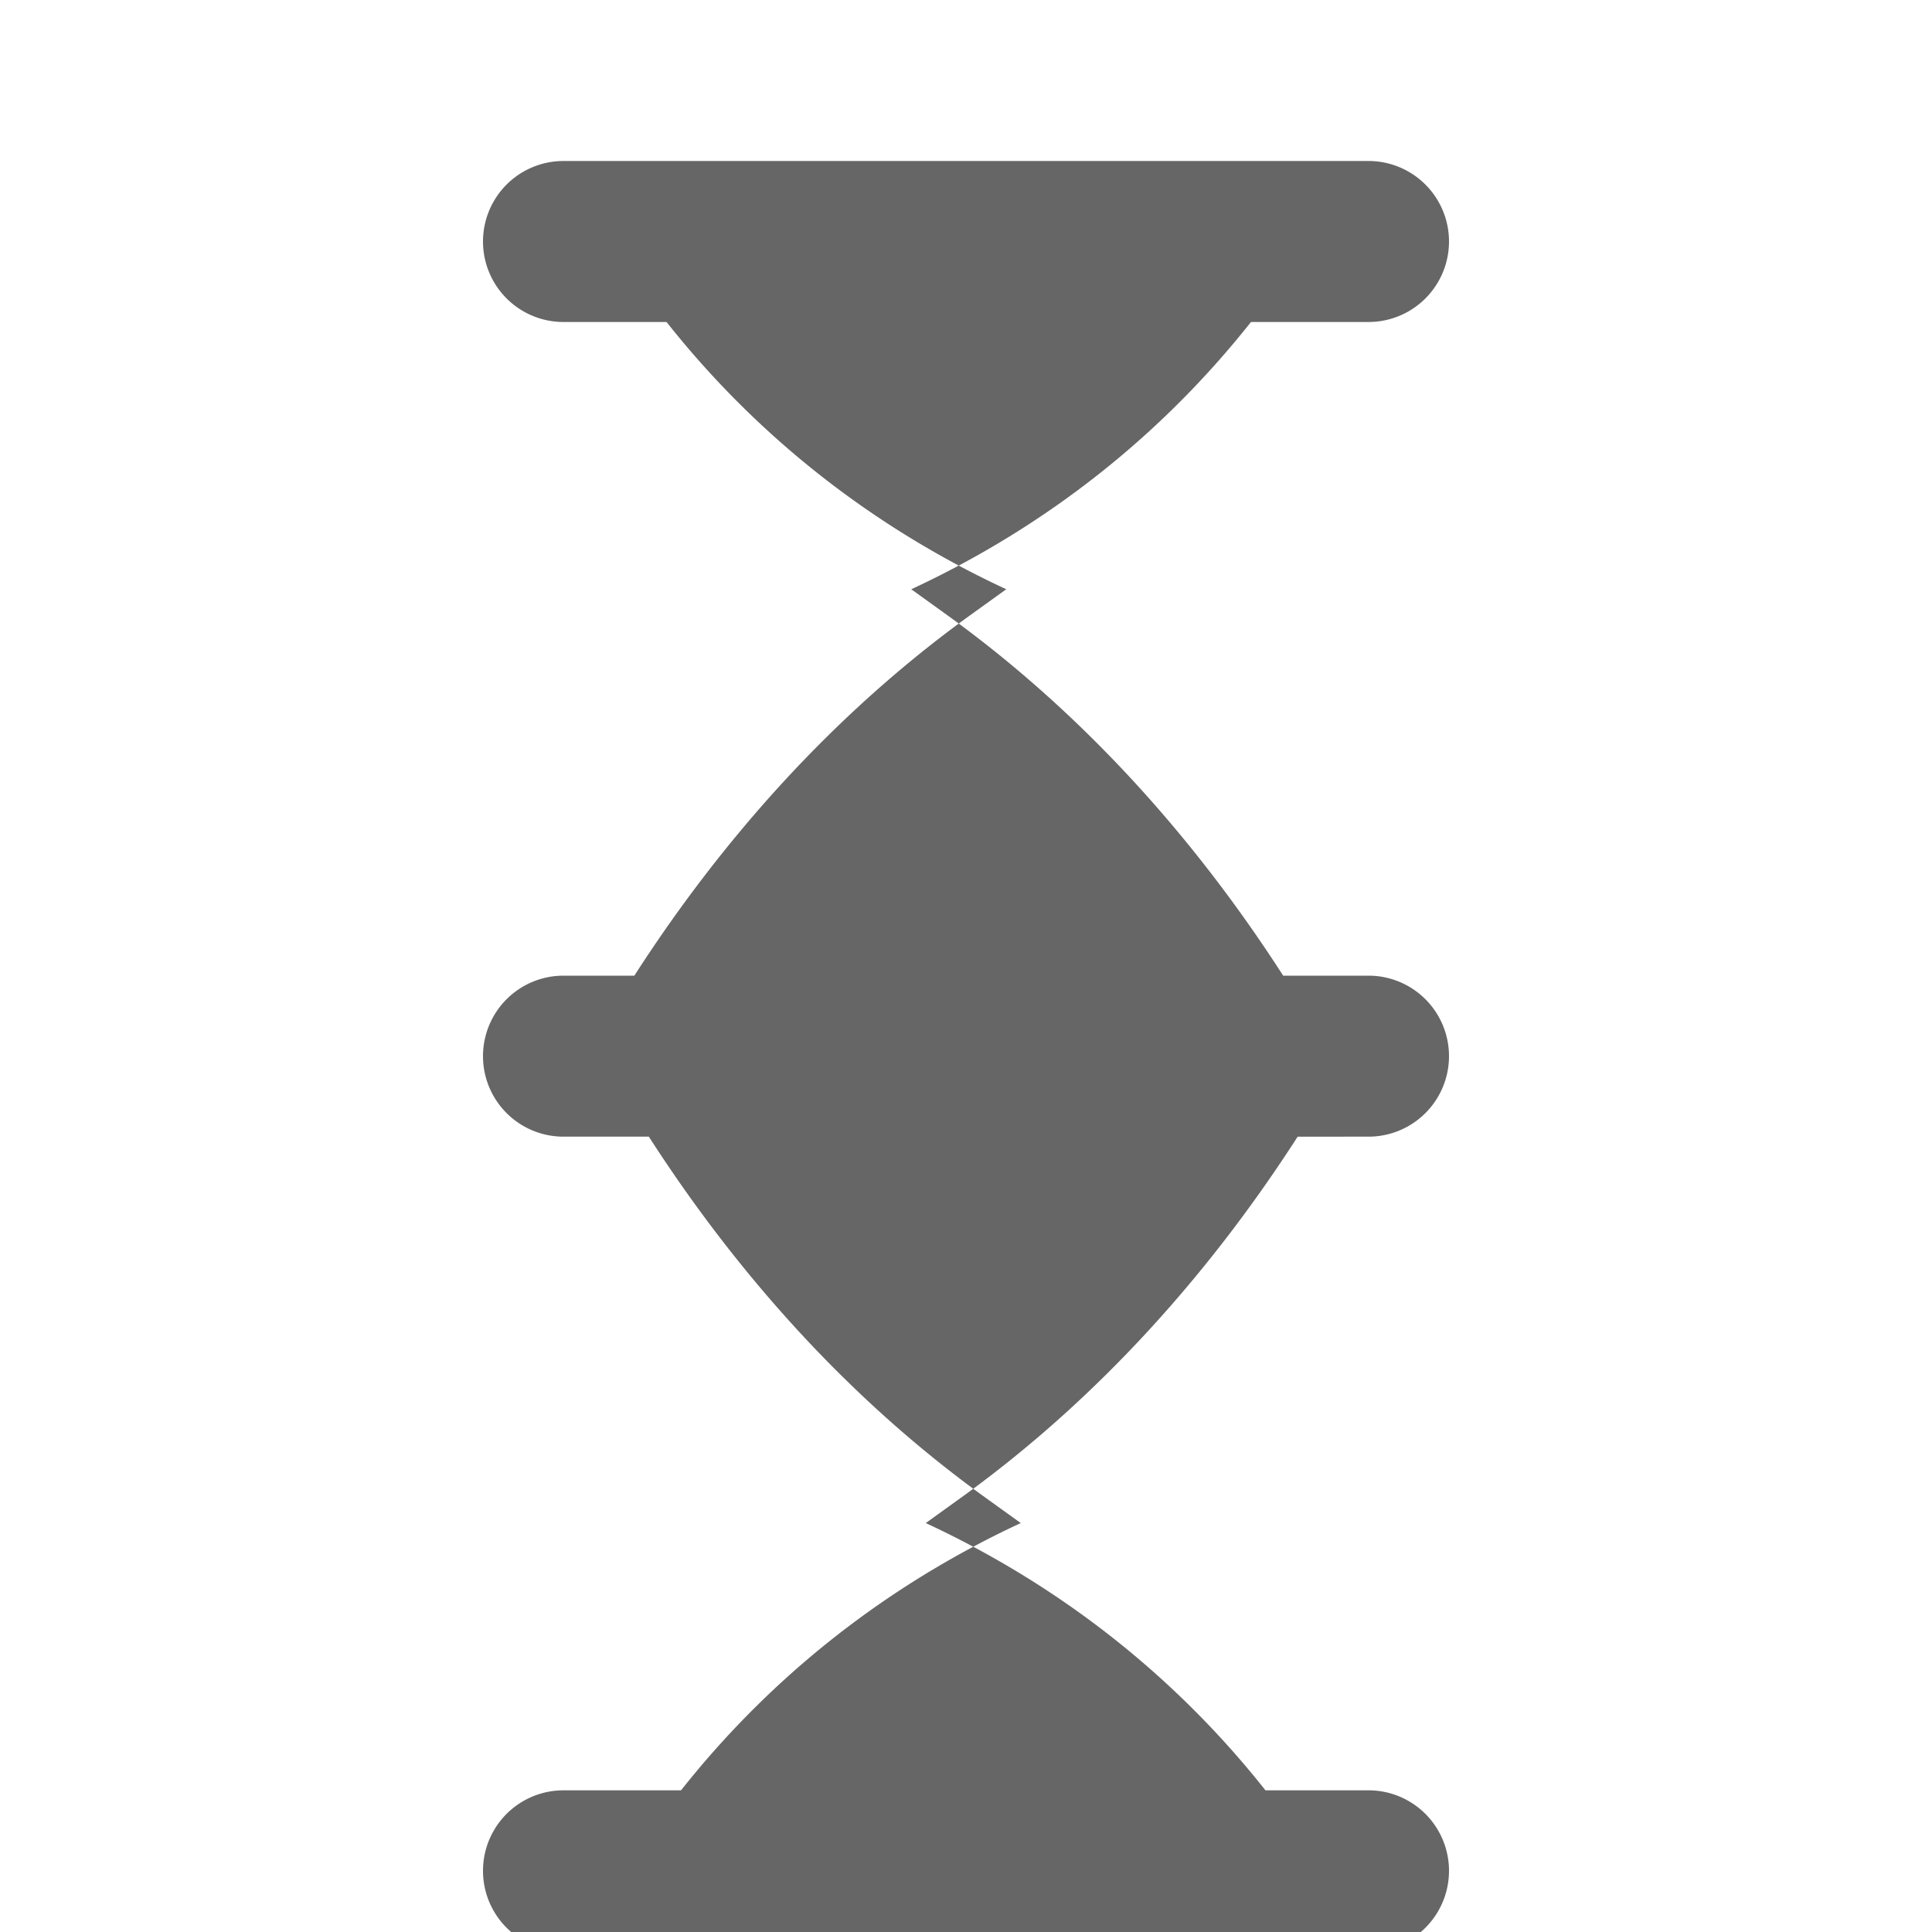
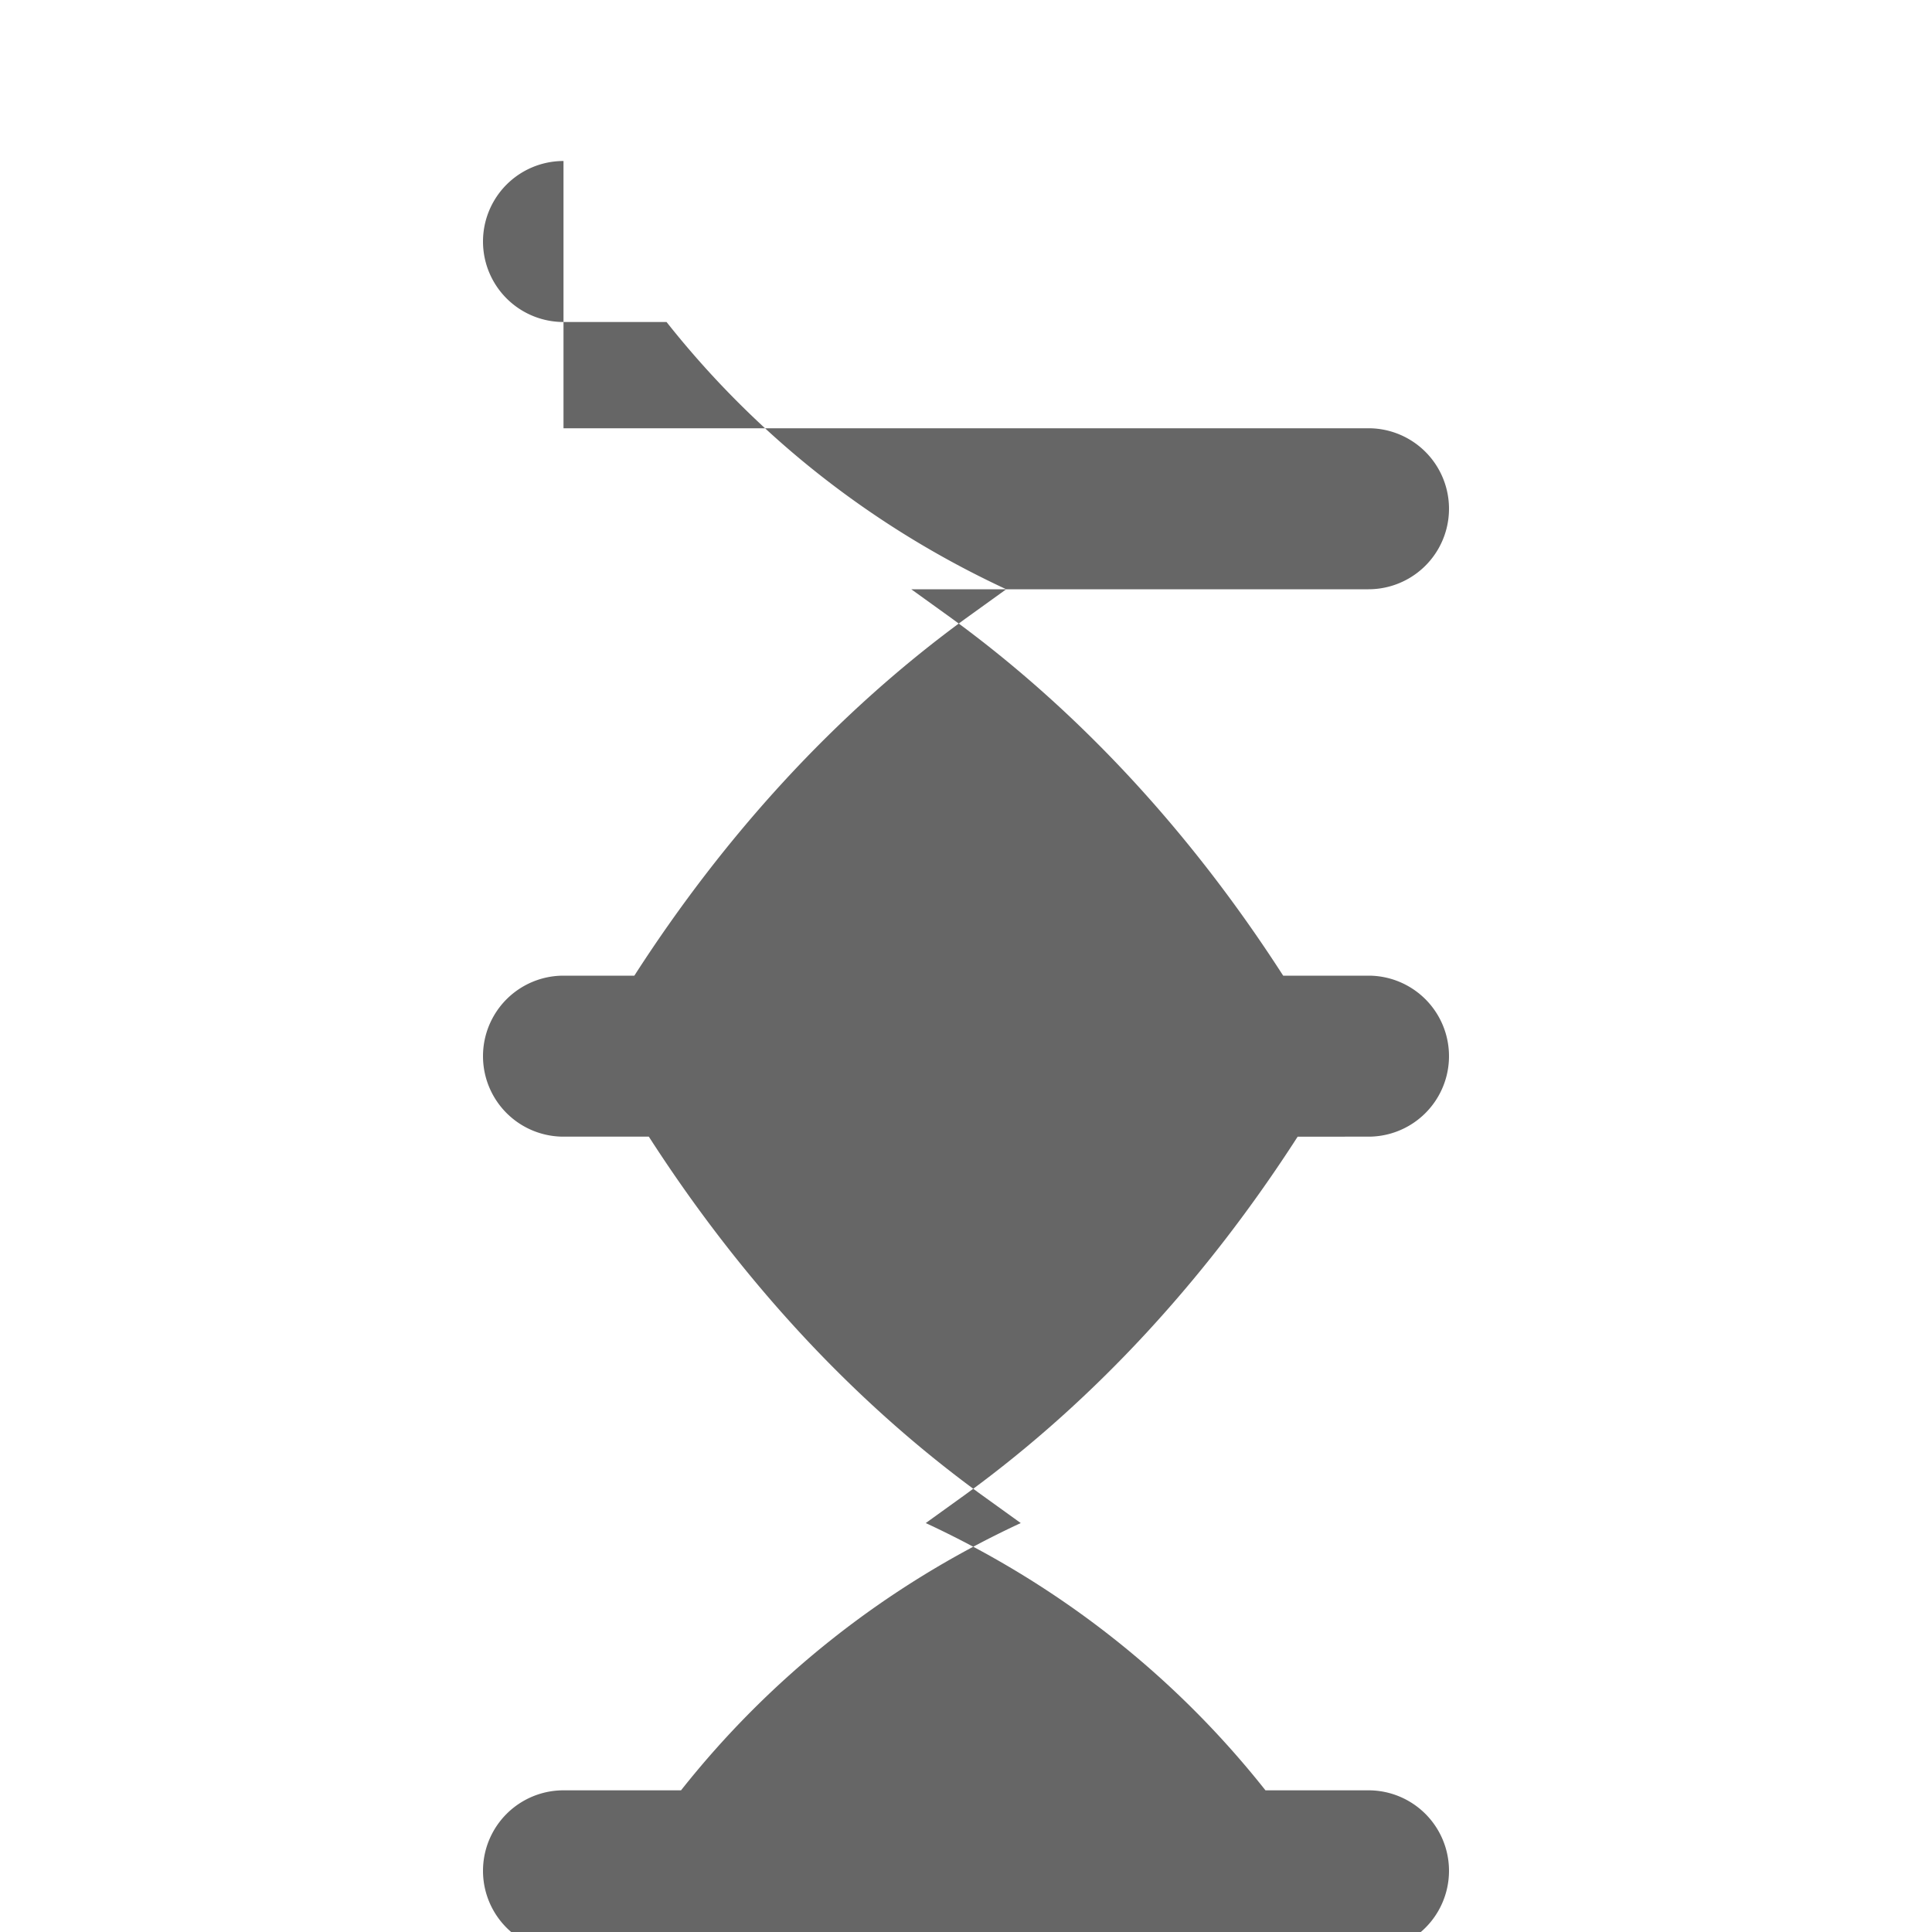
<svg xmlns="http://www.w3.org/2000/svg" viewBox="0 0 24 24" fill="#666">
-   <path d="M7 2a1 1 0 0 0 0 2h1.28c1.1 1.39 2.52 2.53 4.22 3.32l-.5.36c-1.62 1.18-3 2.7-4.12 4.44H7a1 1 0 1 0 0 2h1.06c1.12 1.74 2.5 3.26 4.12 4.44l.5.36c-1.7.79-3.12 1.93-4.22 3.32H7a1 1 0 0 0 0 2h10a1 1 0 0 0 0-2h-1.28c-1.1-1.39-2.52-2.53-4.22-3.32l.5-.36c1.62-1.18 3-2.7 4.12-4.44H17a1 1 0 1 0 0-2h-1.06c-1.12-1.74-2.5-3.26-4.12-4.44l-.5-.36c1.7-.79 3.12-1.93 4.22-3.32H17a1 1 0 1 0 0-2H7Z" />
+   <path d="M7 2a1 1 0 0 0 0 2h1.28c1.1 1.39 2.52 2.53 4.22 3.32l-.5.36c-1.62 1.18-3 2.7-4.12 4.44H7a1 1 0 1 0 0 2h1.06c1.12 1.74 2.5 3.26 4.12 4.44l.5.36c-1.7.79-3.12 1.93-4.22 3.32H7a1 1 0 0 0 0 2h10a1 1 0 0 0 0-2h-1.28c-1.1-1.39-2.52-2.53-4.22-3.32l.5-.36c1.62-1.18 3-2.7 4.12-4.44H17a1 1 0 1 0 0-2h-1.06c-1.12-1.74-2.5-3.26-4.12-4.44l-.5-.36H17a1 1 0 1 0 0-2H7Z" />
</svg>